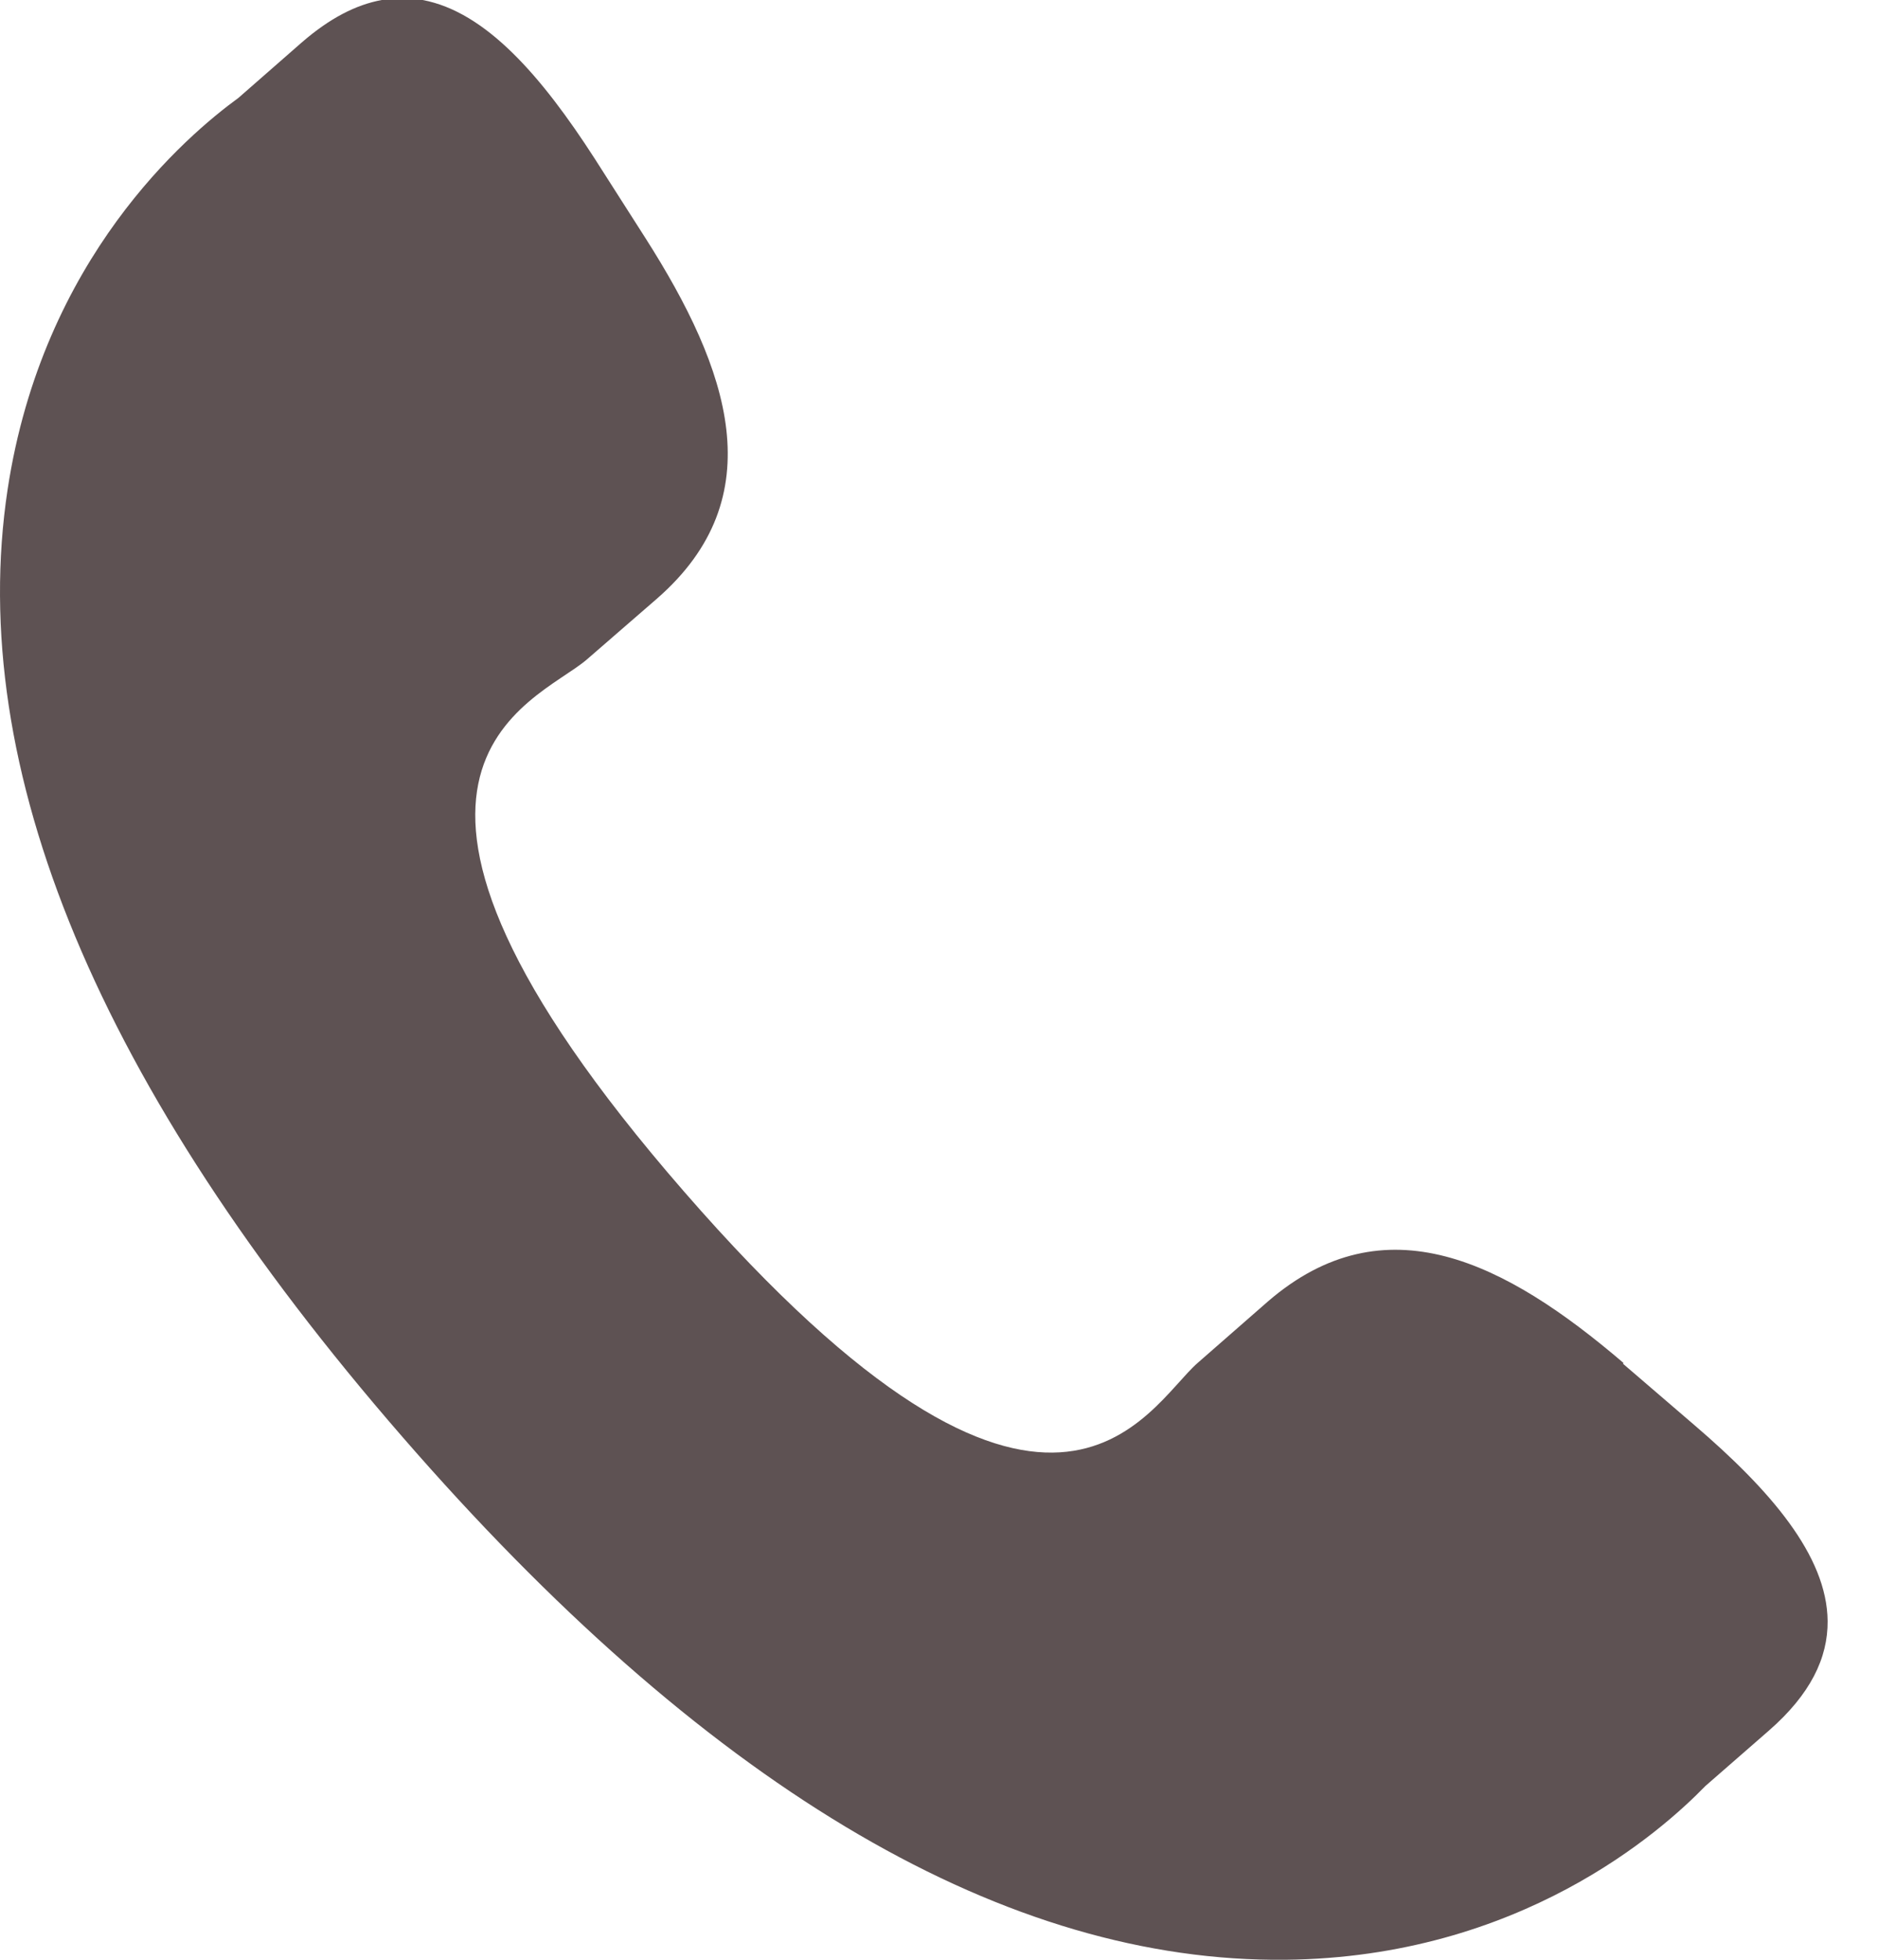
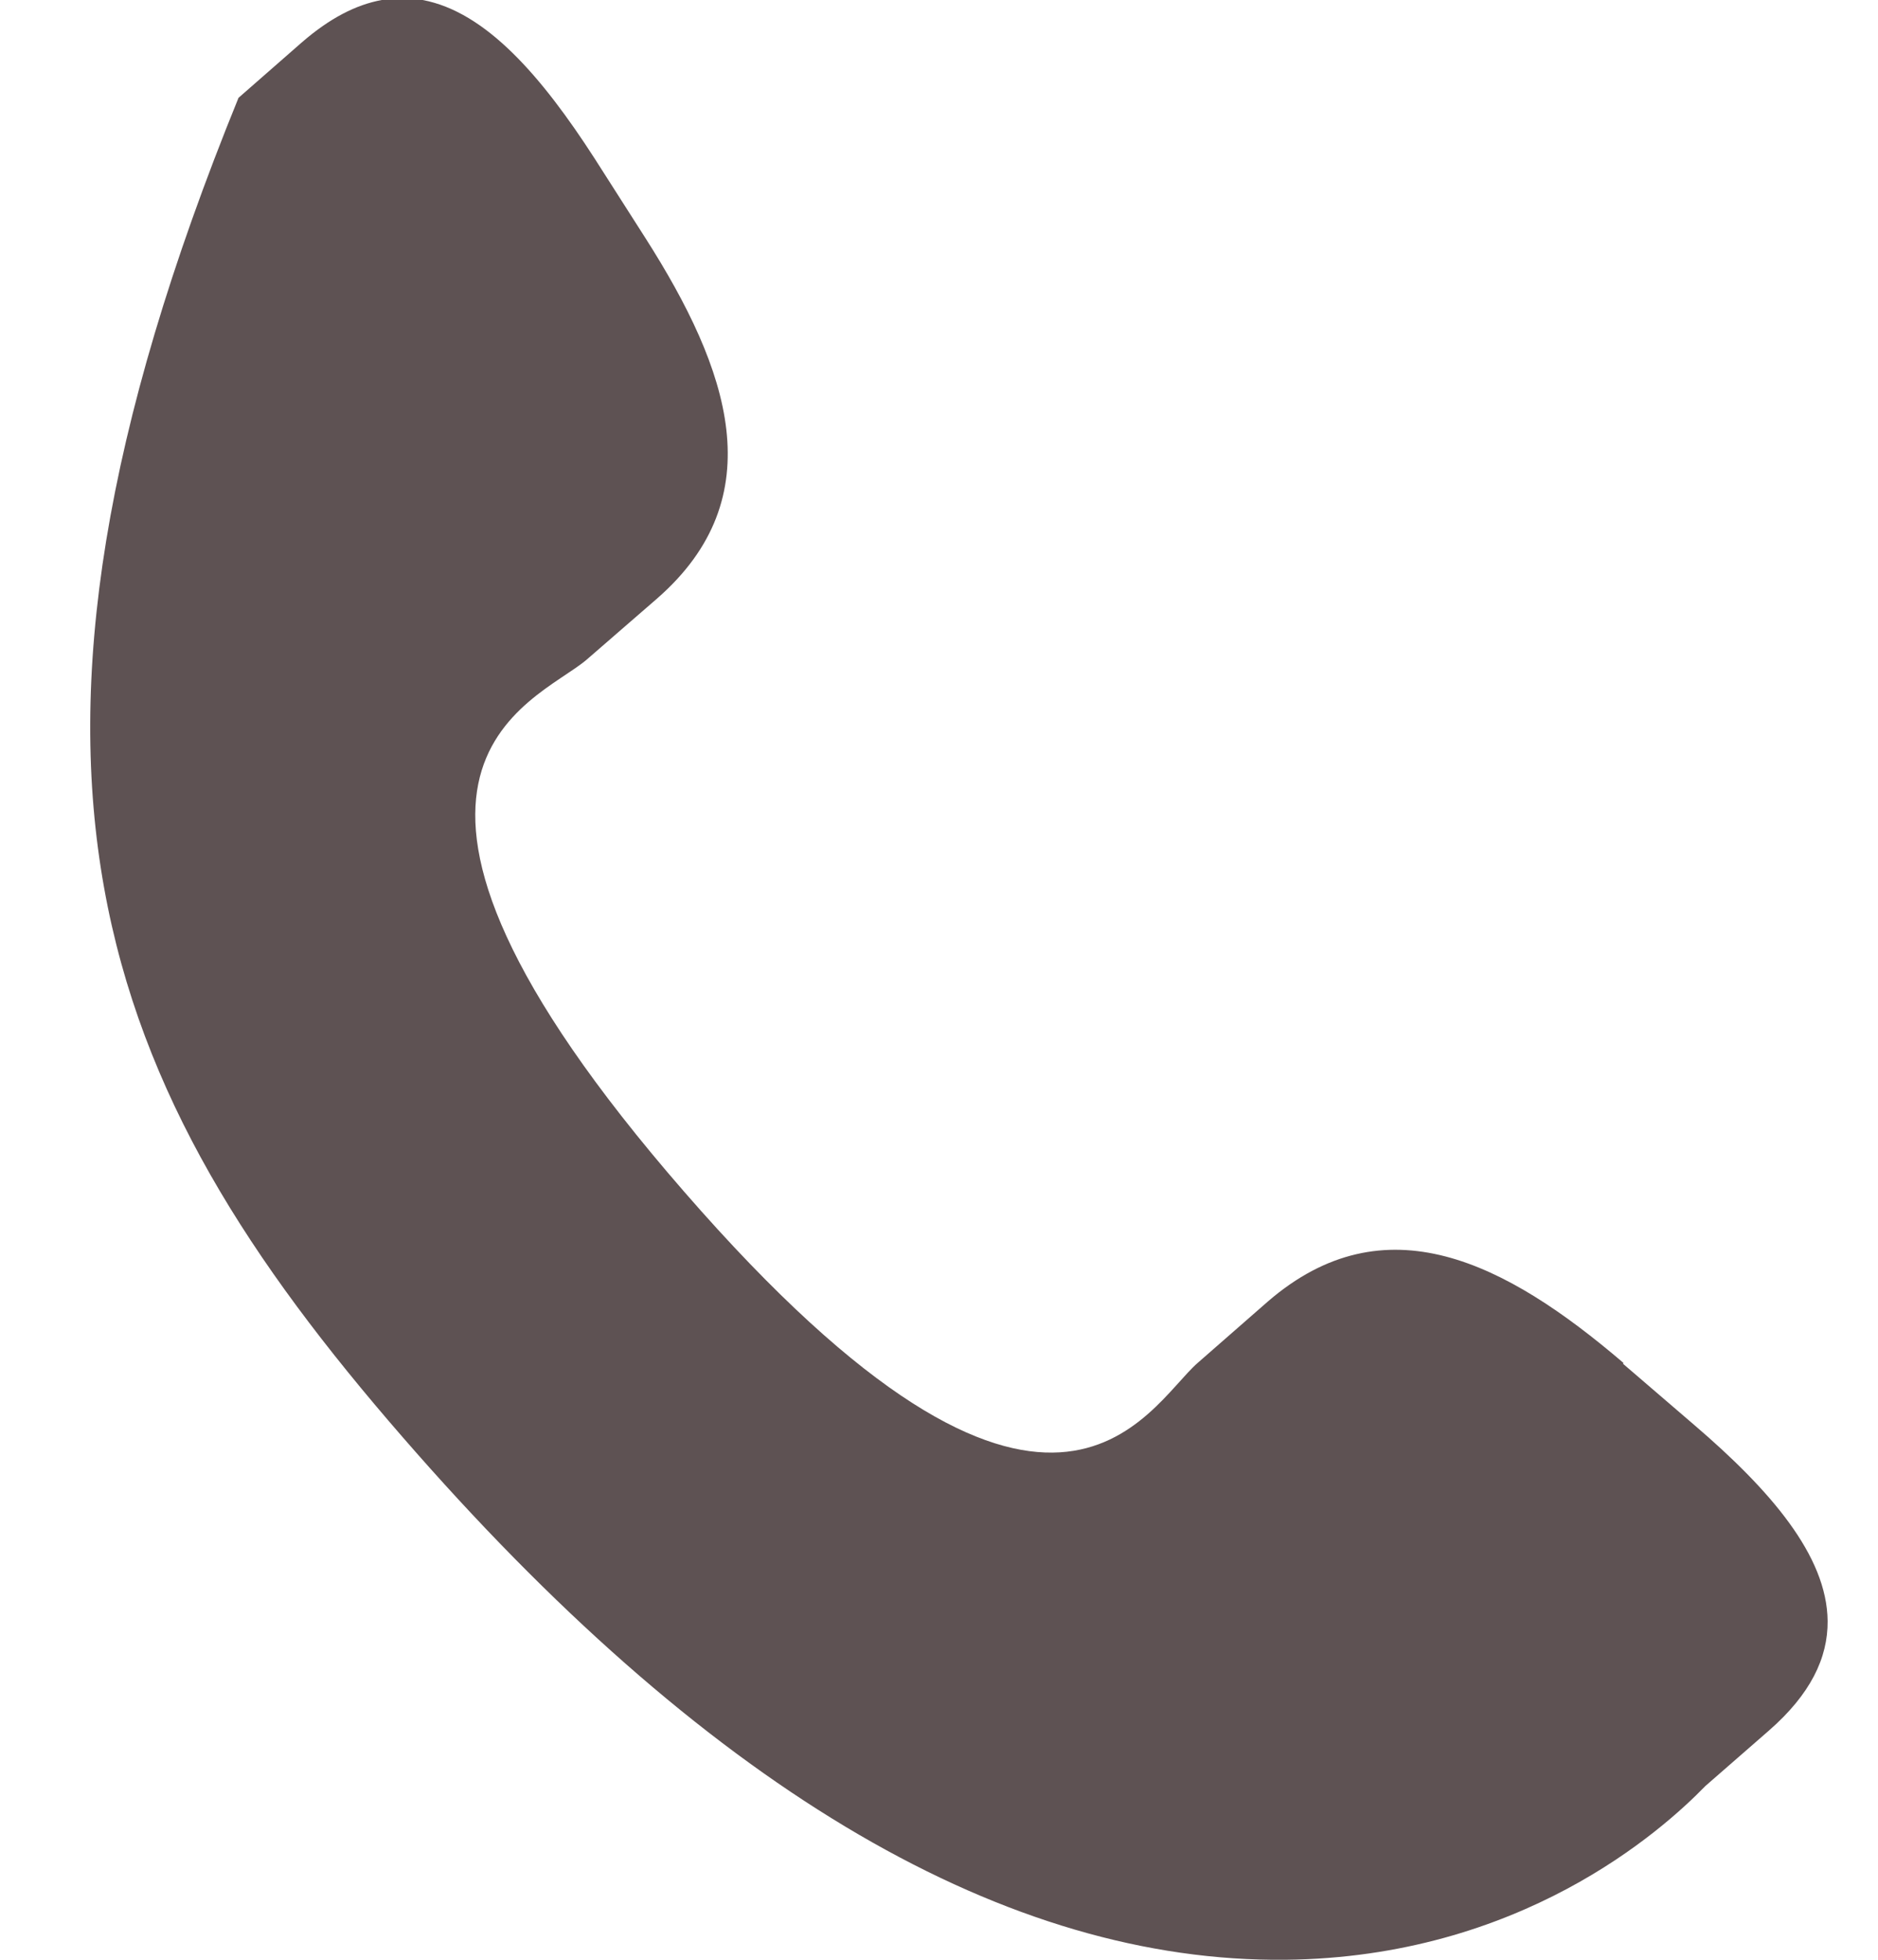
<svg xmlns="http://www.w3.org/2000/svg" width="23" height="24" viewBox="0 0 23 24" fill="none">
-   <path d="M19.884 16.692C18.434 15.452 16.961 14.7 15.526 15.94L14.671 16.688C14.045 17.23 12.881 19.772 8.378 14.593C3.879 9.422 6.554 8.617 7.184 8.079L8.046 7.331C9.473 6.087 8.931 4.526 7.905 2.916L7.283 1.942C6.634 0.935 5.951 0.145 5.176 0H4.676C4.363 0.057 4.039 0.221 3.692 0.523L2.921 1.198C2.287 1.66 0.524 3.156 0.093 5.995C-0.422 9.407 1.204 13.311 4.928 17.596C8.592 21.817 12.179 23.97 15.583 24H15.743C18.613 23.97 20.346 22.428 20.887 21.871L21.662 21.195C22.174 20.749 22.387 20.302 22.383 19.852C22.376 19.05 21.677 18.245 20.75 17.451L19.876 16.7L19.884 16.692Z" fill="#5E5253" />
+   <path d="M19.884 16.692C18.434 15.452 16.961 14.7 15.526 15.94L14.671 16.688C14.045 17.23 12.881 19.772 8.378 14.593C3.879 9.422 6.554 8.617 7.184 8.079L8.046 7.331C9.473 6.087 8.931 4.526 7.905 2.916L7.283 1.942C6.634 0.935 5.951 0.145 5.176 0H4.676C4.363 0.057 4.039 0.221 3.692 0.523L2.921 1.198C-0.422 9.407 1.204 13.311 4.928 17.596C8.592 21.817 12.179 23.97 15.583 24H15.743C18.613 23.97 20.346 22.428 20.887 21.871L21.662 21.195C22.174 20.749 22.387 20.302 22.383 19.852C22.376 19.05 21.677 18.245 20.75 17.451L19.876 16.7L19.884 16.692Z" fill="#5E5253" />
</svg>